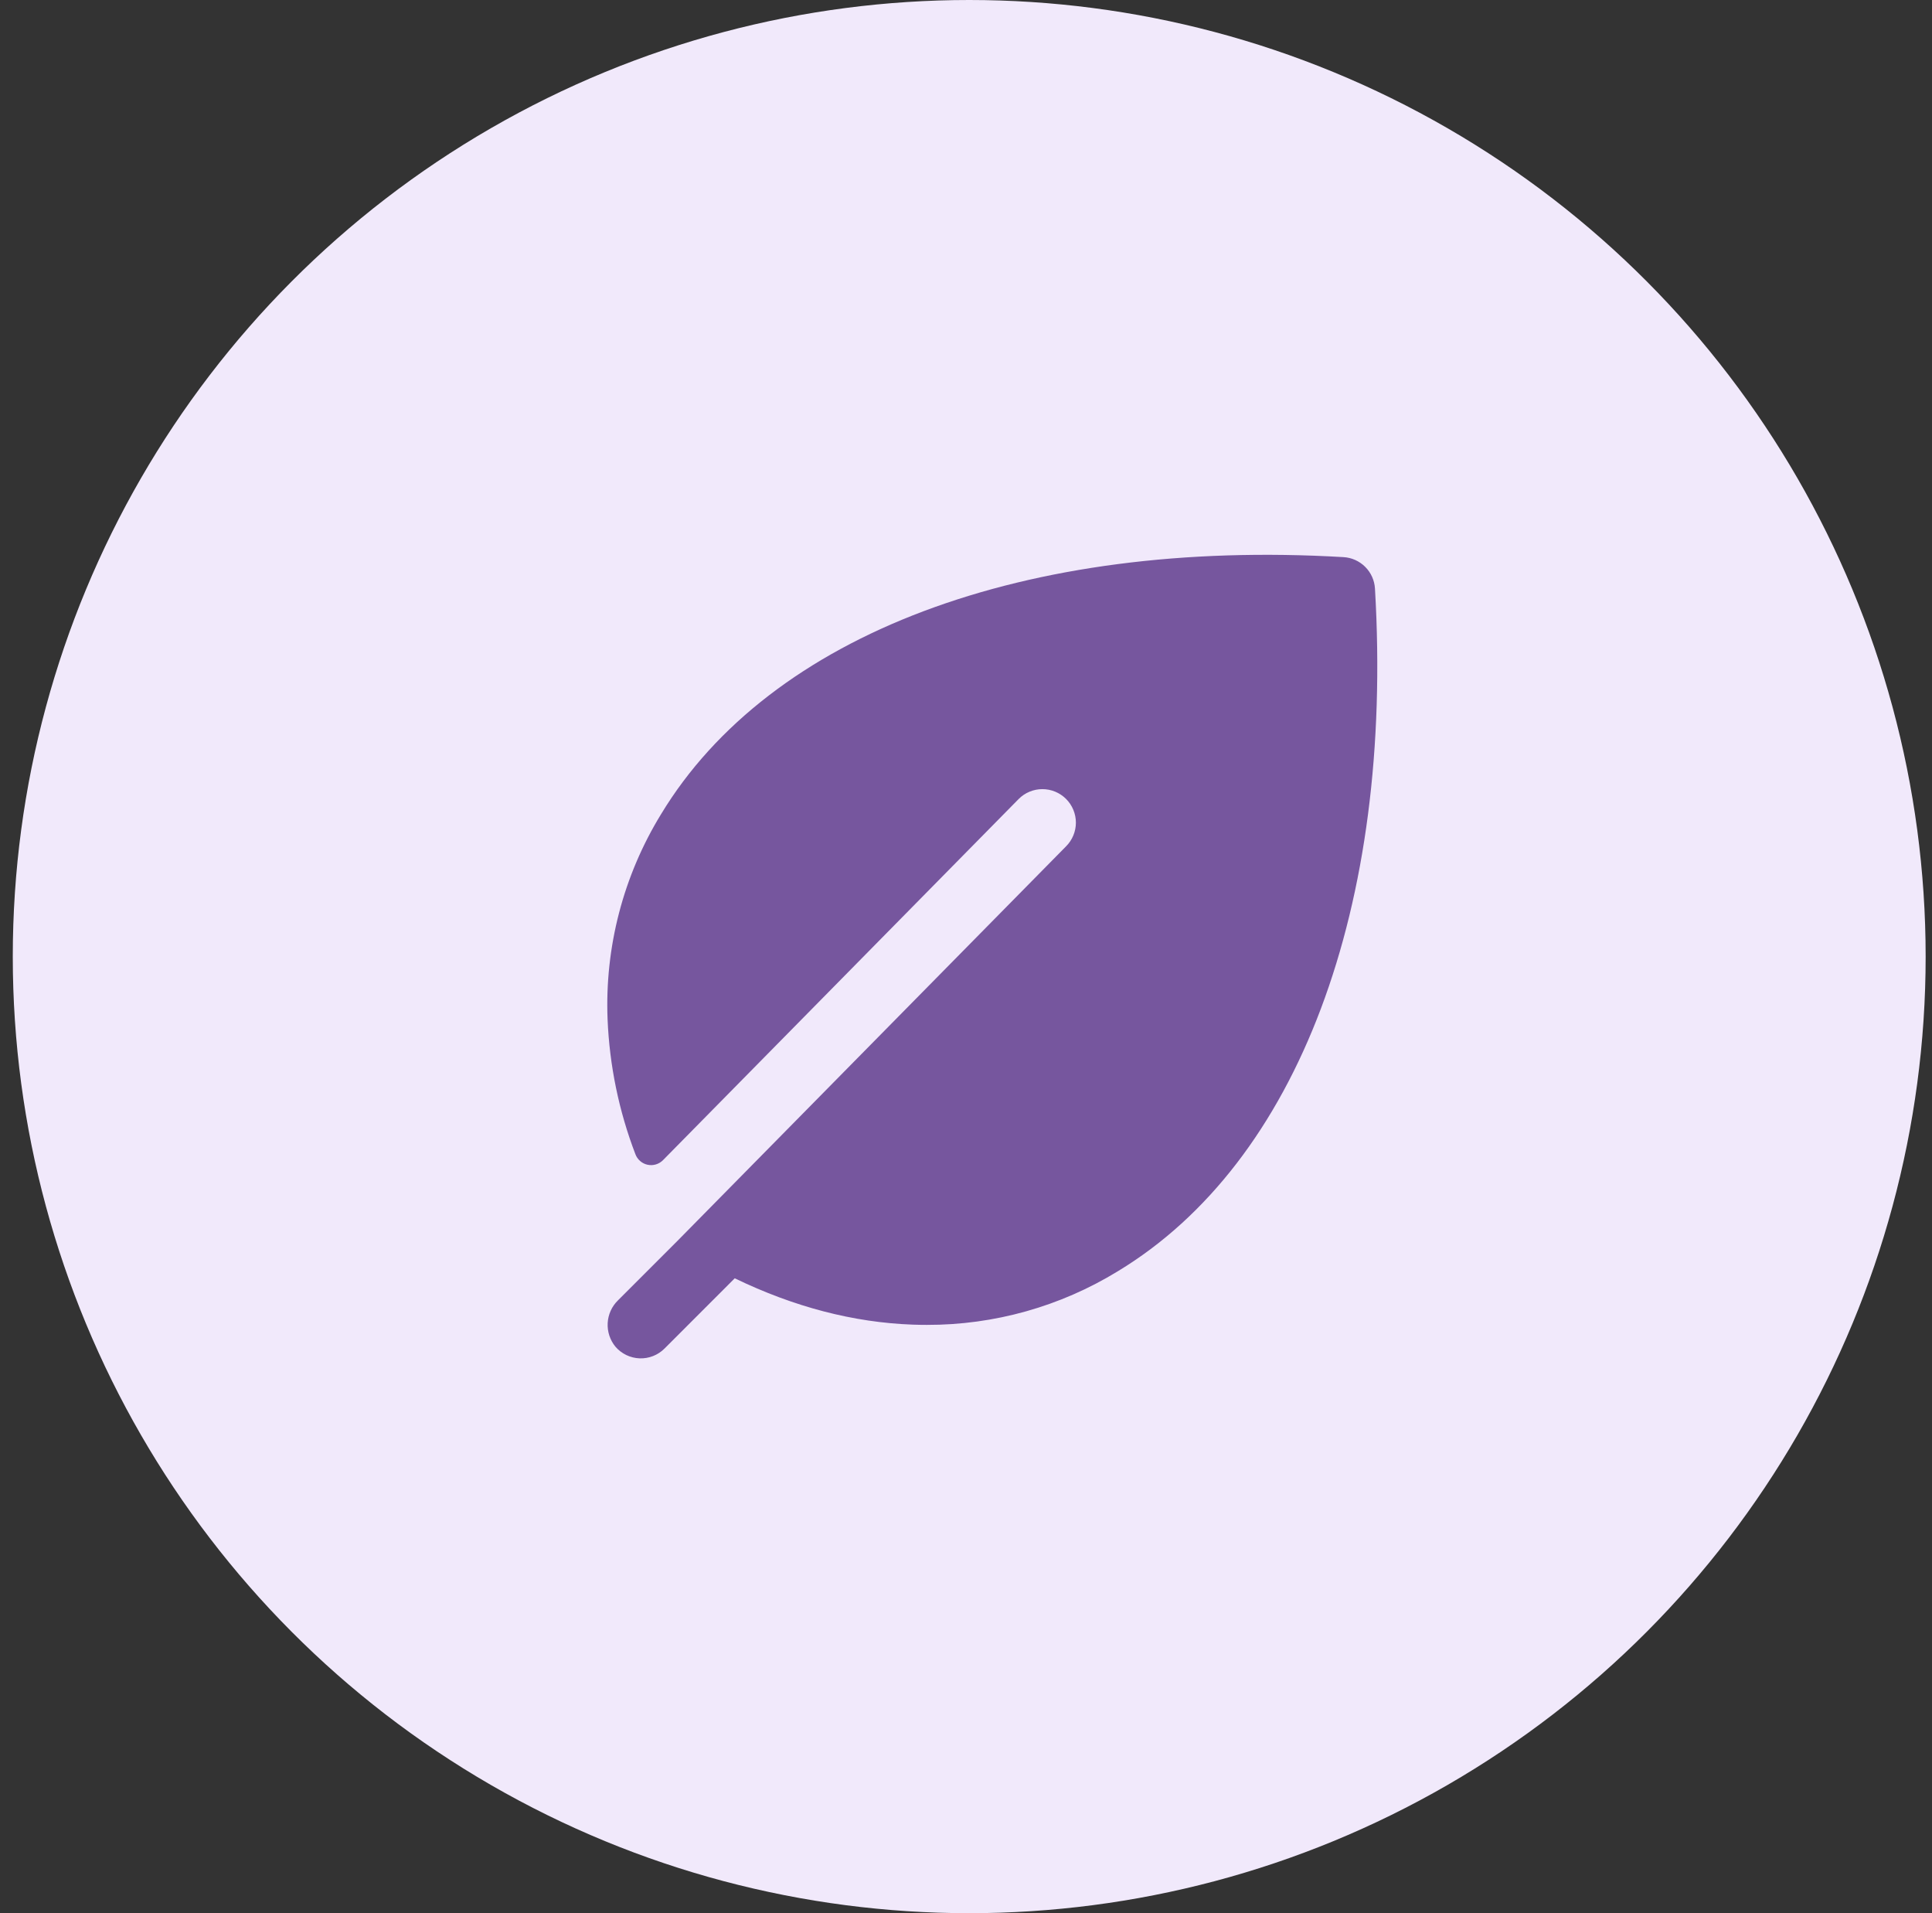
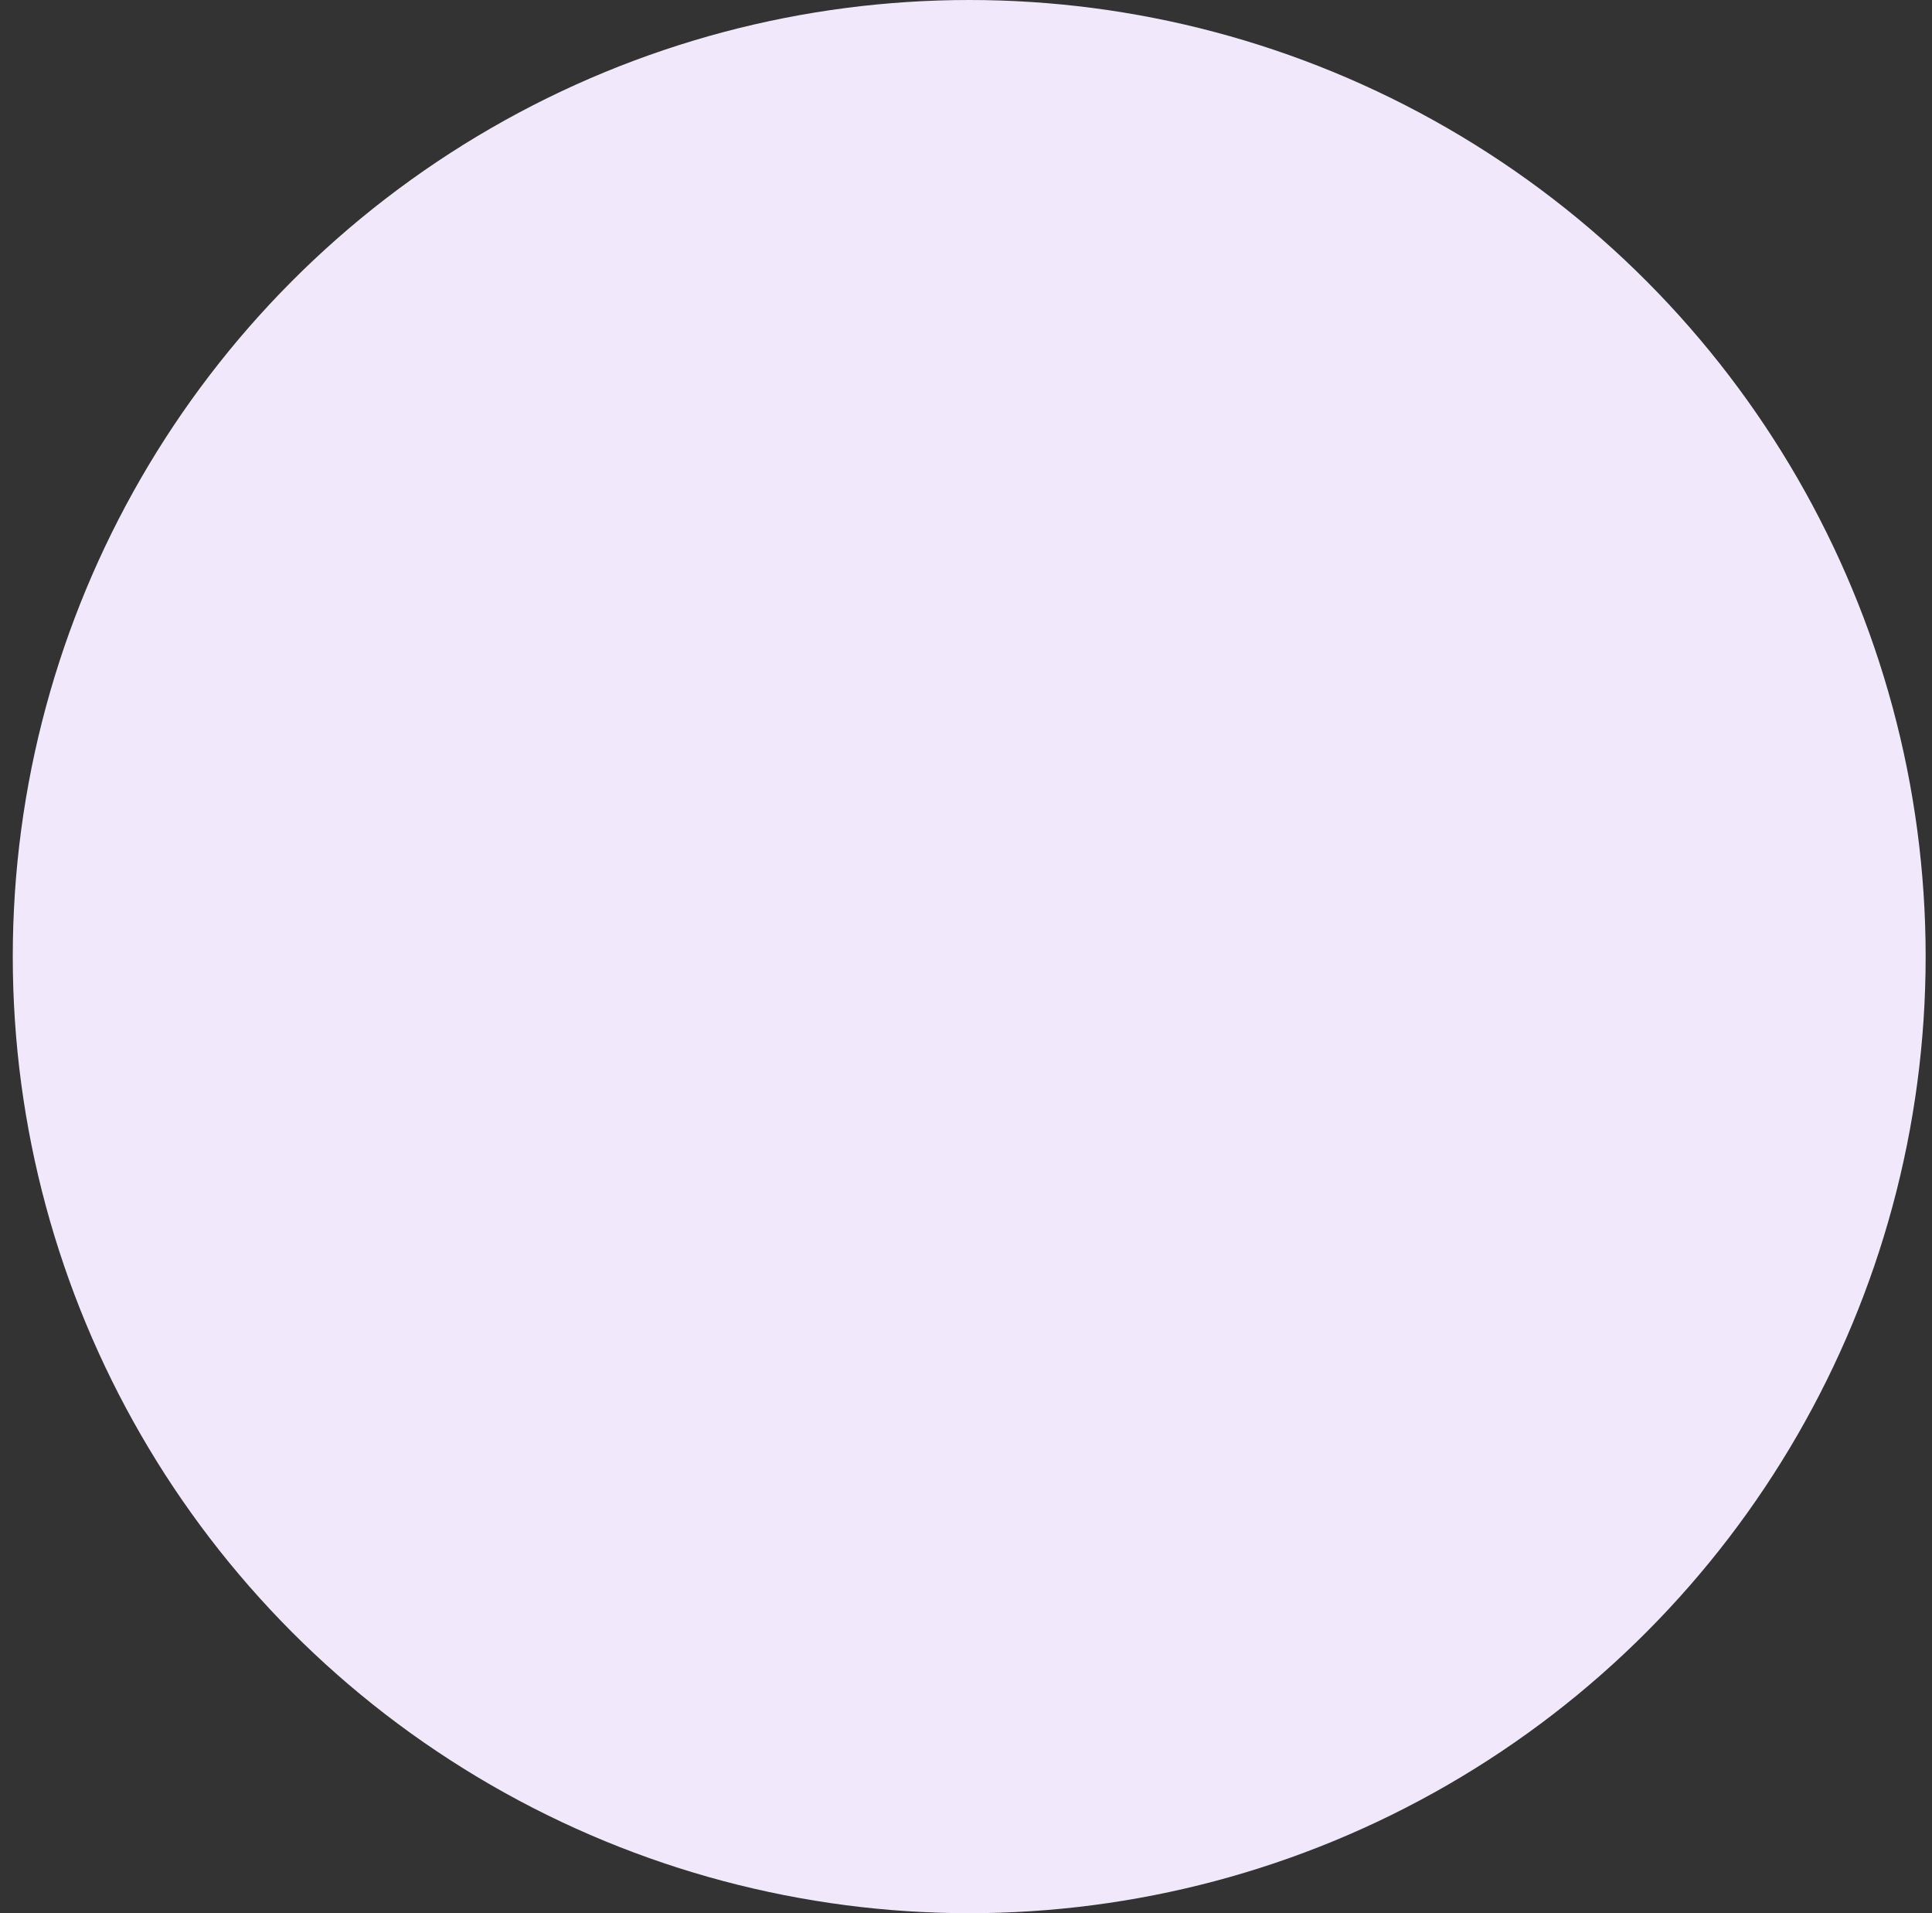
<svg xmlns="http://www.w3.org/2000/svg" width="101" height="100" viewBox="0 0 101 100" fill="none">
  <rect x="0" y="0" width="101" height="100" fill="#333333" stroke="none" />
  <circle cx="50.668" cy="50" r="50" fill="#F1E9FB" />
-   <path d="M71.88 30.765C71.855 30.337 71.674 29.933 71.37 29.63C71.067 29.327 70.663 29.145 70.235 29.12C53.582 28.142 40.242 33.156 34.555 42.562C32.583 45.78 31.612 49.511 31.763 53.281C31.863 55.692 32.353 58.071 33.216 60.325C33.267 60.464 33.352 60.587 33.463 60.684C33.574 60.781 33.708 60.849 33.853 60.88C33.997 60.911 34.147 60.905 34.288 60.863C34.43 60.821 34.558 60.743 34.662 60.638L53.256 41.76C53.418 41.597 53.611 41.468 53.824 41.38C54.036 41.292 54.264 41.247 54.494 41.247C54.724 41.247 54.951 41.292 55.164 41.38C55.376 41.468 55.569 41.597 55.732 41.76C55.895 41.922 56.023 42.115 56.111 42.328C56.199 42.54 56.245 42.768 56.245 42.998C56.245 43.228 56.199 43.456 56.111 43.668C56.023 43.88 55.895 44.073 55.732 44.236L35.412 64.862L32.308 67.966C31.985 68.28 31.793 68.704 31.768 69.154C31.744 69.604 31.89 70.047 32.177 70.394C32.334 70.576 32.527 70.724 32.744 70.828C32.961 70.932 33.197 70.99 33.437 70.999C33.678 71.008 33.917 70.967 34.141 70.879C34.365 70.791 34.568 70.658 34.738 70.488L38.411 66.815C41.504 68.312 44.626 69.127 47.721 69.237C47.965 69.246 48.208 69.25 48.45 69.25C51.975 69.259 55.433 68.288 58.438 66.446C67.844 60.758 72.86 47.421 71.88 30.765Z" fill="#76569E" />
</svg>